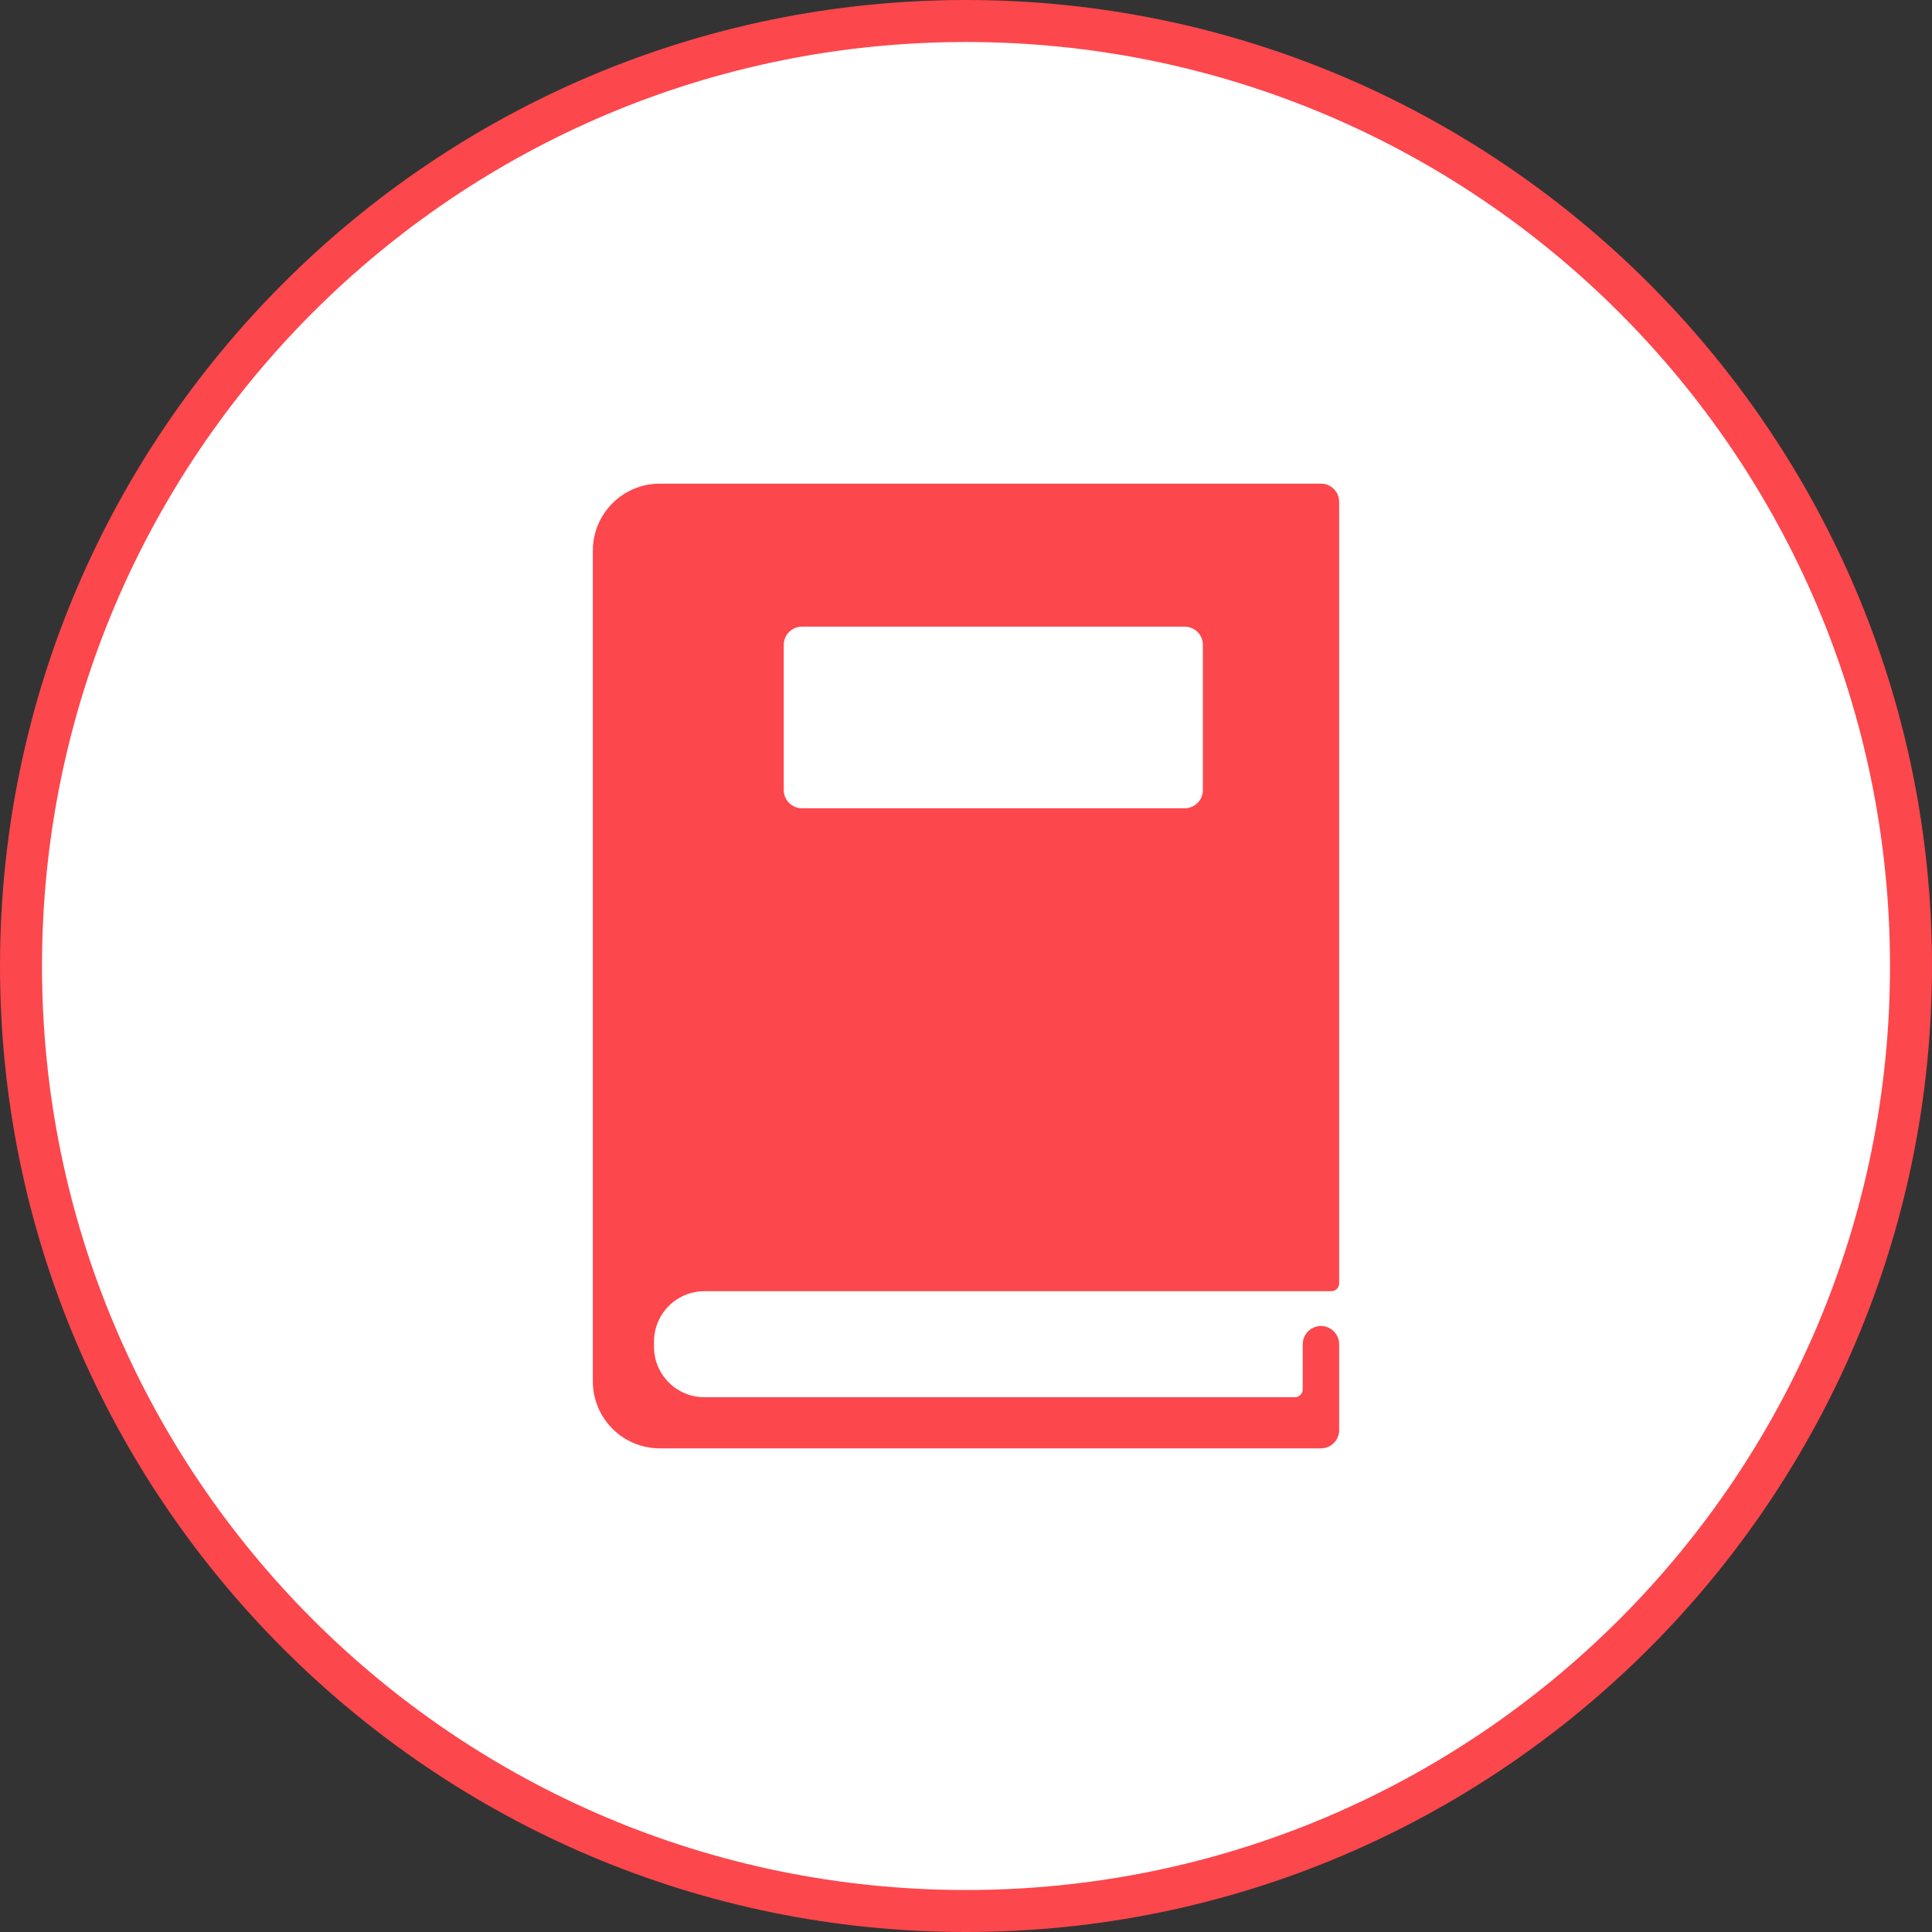
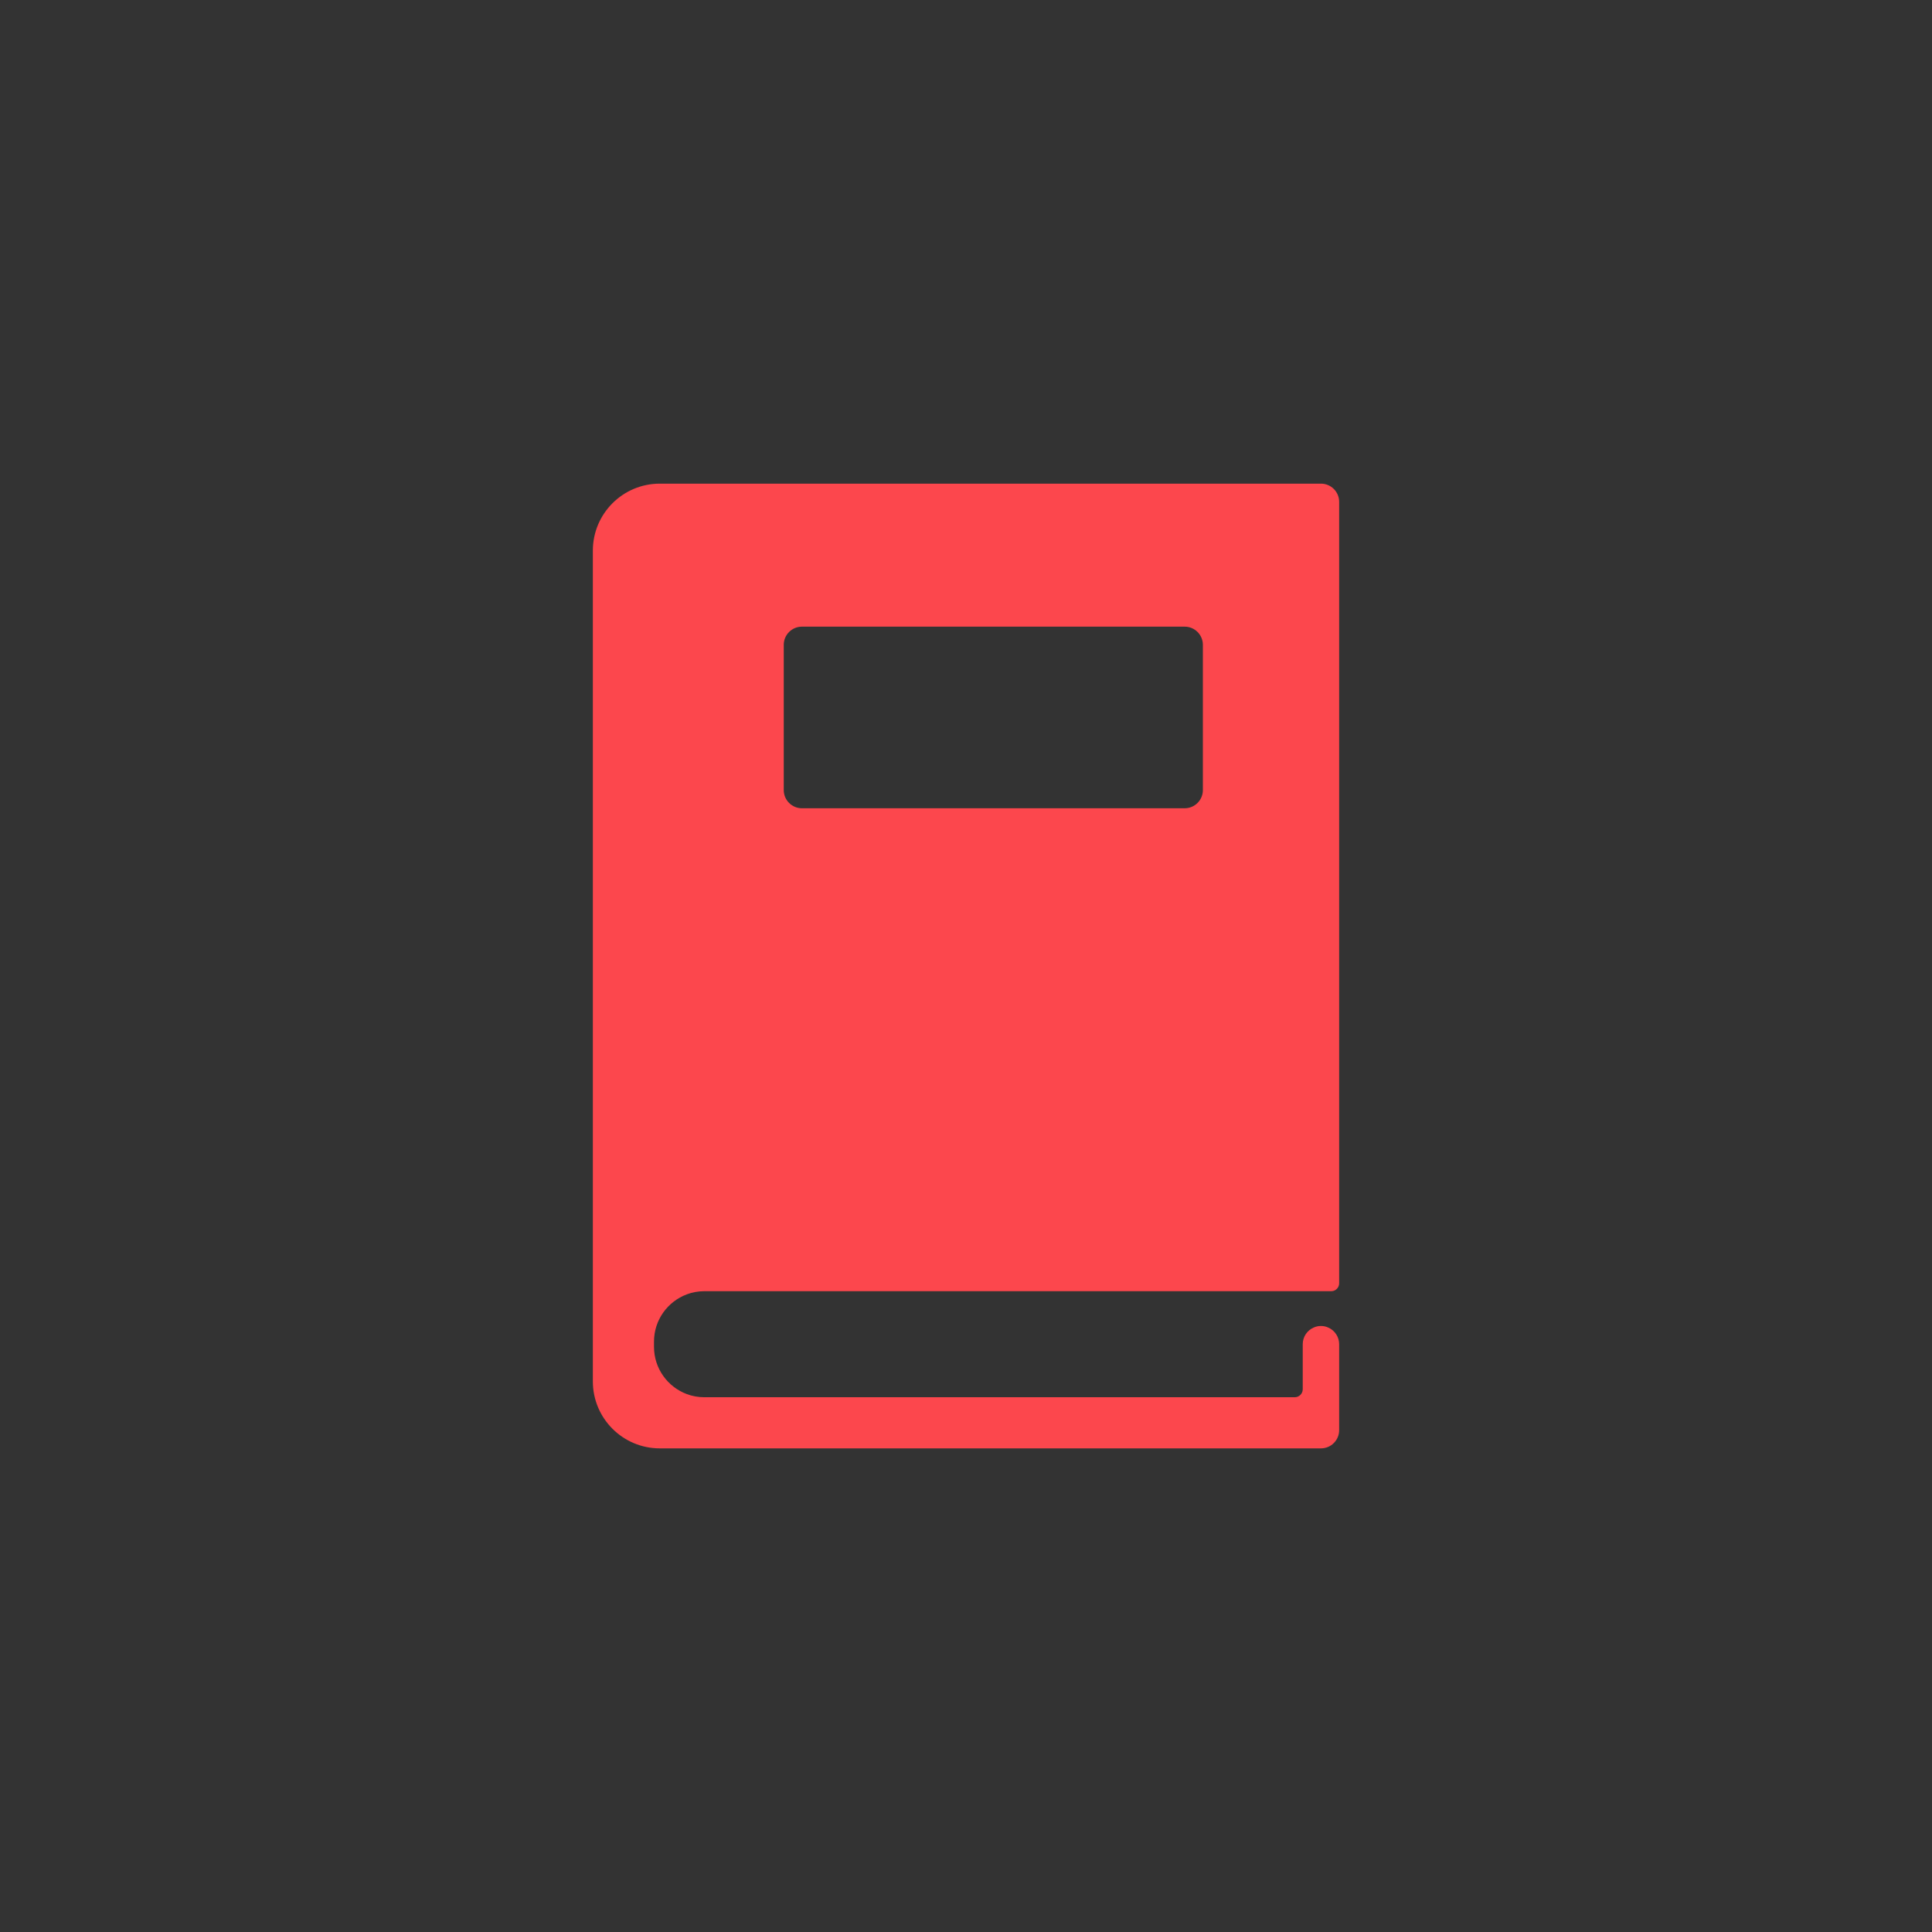
<svg xmlns="http://www.w3.org/2000/svg" id="Ebene_2" data-name="Ebene 2" viewBox="0 0 200 200">
  <rect x="0" y="0" width="200" height="200" fill="#333333" stroke="none" />
  <defs>
    <style>
      .digitales-gruppenbuch-1 {
        fill: #fc474d;
      }

      .digitales-gruppenbuch-2 {
        fill: #fff;
      }
    </style>
  </defs>
  <g id="Icons">
    <g>
      <g>
-         <path class="digitales-gruppenbuch-2" d="M100,197.827c-53.941,0-97.826-43.885-97.826-97.826S46.058,2.173,100,2.173s97.825,43.886,97.825,97.827-43.884,97.826-97.825,97.826Z" />
-         <path class="digitales-gruppenbuch-1" d="M100,4.348c52.827,0,95.652,42.825,95.652,95.653s-42.825,95.652-95.652,95.652S4.348,152.827,4.348,100,47.172,4.348,100,4.348M100,0C44.859,0,0,44.86,0,100s44.859,100,100,100,100-44.86,100-100S155.141,0,100,0h0Z" />
-       </g>
+         </g>
      <path id="Gruppenbuch" class="digitales-gruppenbuch-1" d="M71.099,133.989c.566-.212,1.178-.325,1.815-.325h64.897c.452,0,.818-.366.818-.818V51.952c0-1.041-.844-1.885-1.885-1.885h-68.439c-3.829,0-6.933,3.104-6.933,6.933v86.002c0,3.829,3.104,6.933,6.933,6.933h68.439c1.041,0,1.885-.844,1.885-1.885v-8.899c0-.363-.104-.702-.283-.99-.198-.321-.486-.575-.834-.726-.236-.113-.495-.17-.768-.17s-.533.057-.768.17c-.66.292-1.117.952-1.117,1.716v4.664c0,.457-.37.827-.827.827h-61.117c-.636,0-1.249-.113-1.815-.325-1.984-.74-3.398-2.654-3.398-4.892v-.542c0-2.239,1.414-4.152,3.398-4.892ZM81.133,66.756c0-1.042.844-1.885,1.885-1.885h39.619c1.042,0,1.885.844,1.885,1.885v15.03c0,1.042-.844,1.885-1.885,1.885h-39.619c-1.042,0-1.885-.844-1.885-1.885v-15.03Z" />
    </g>
  </g>
</svg>